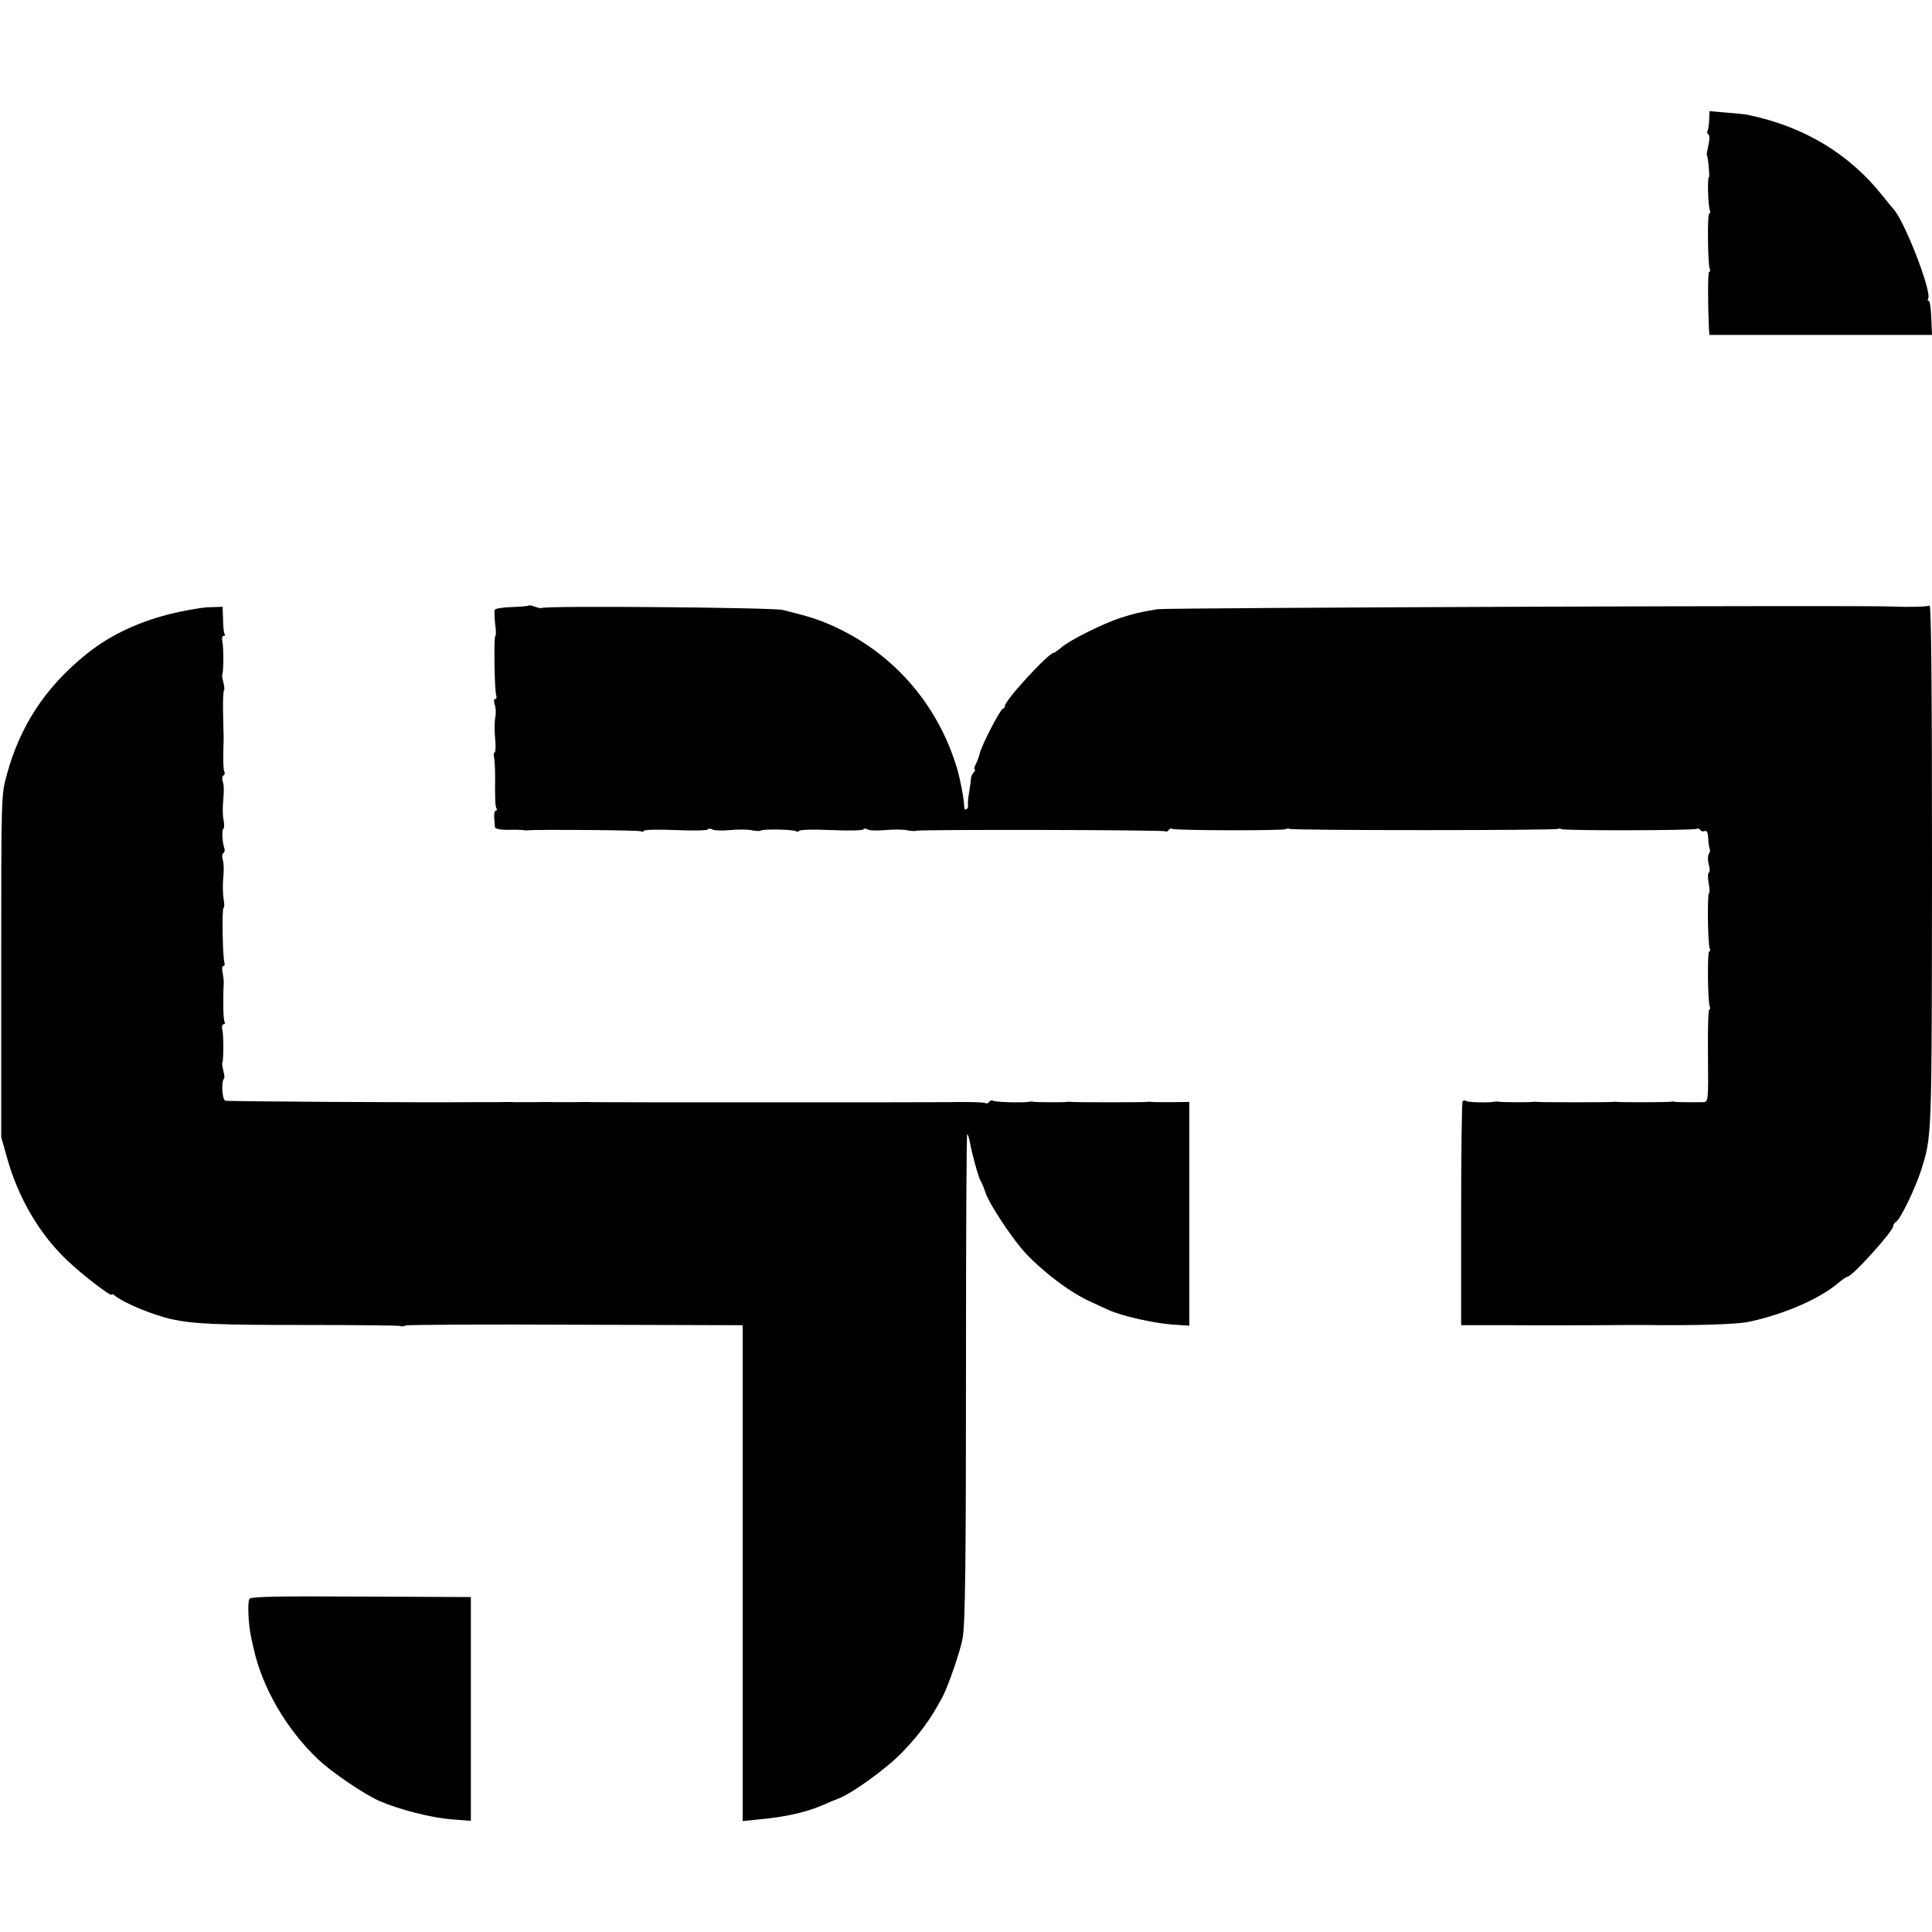
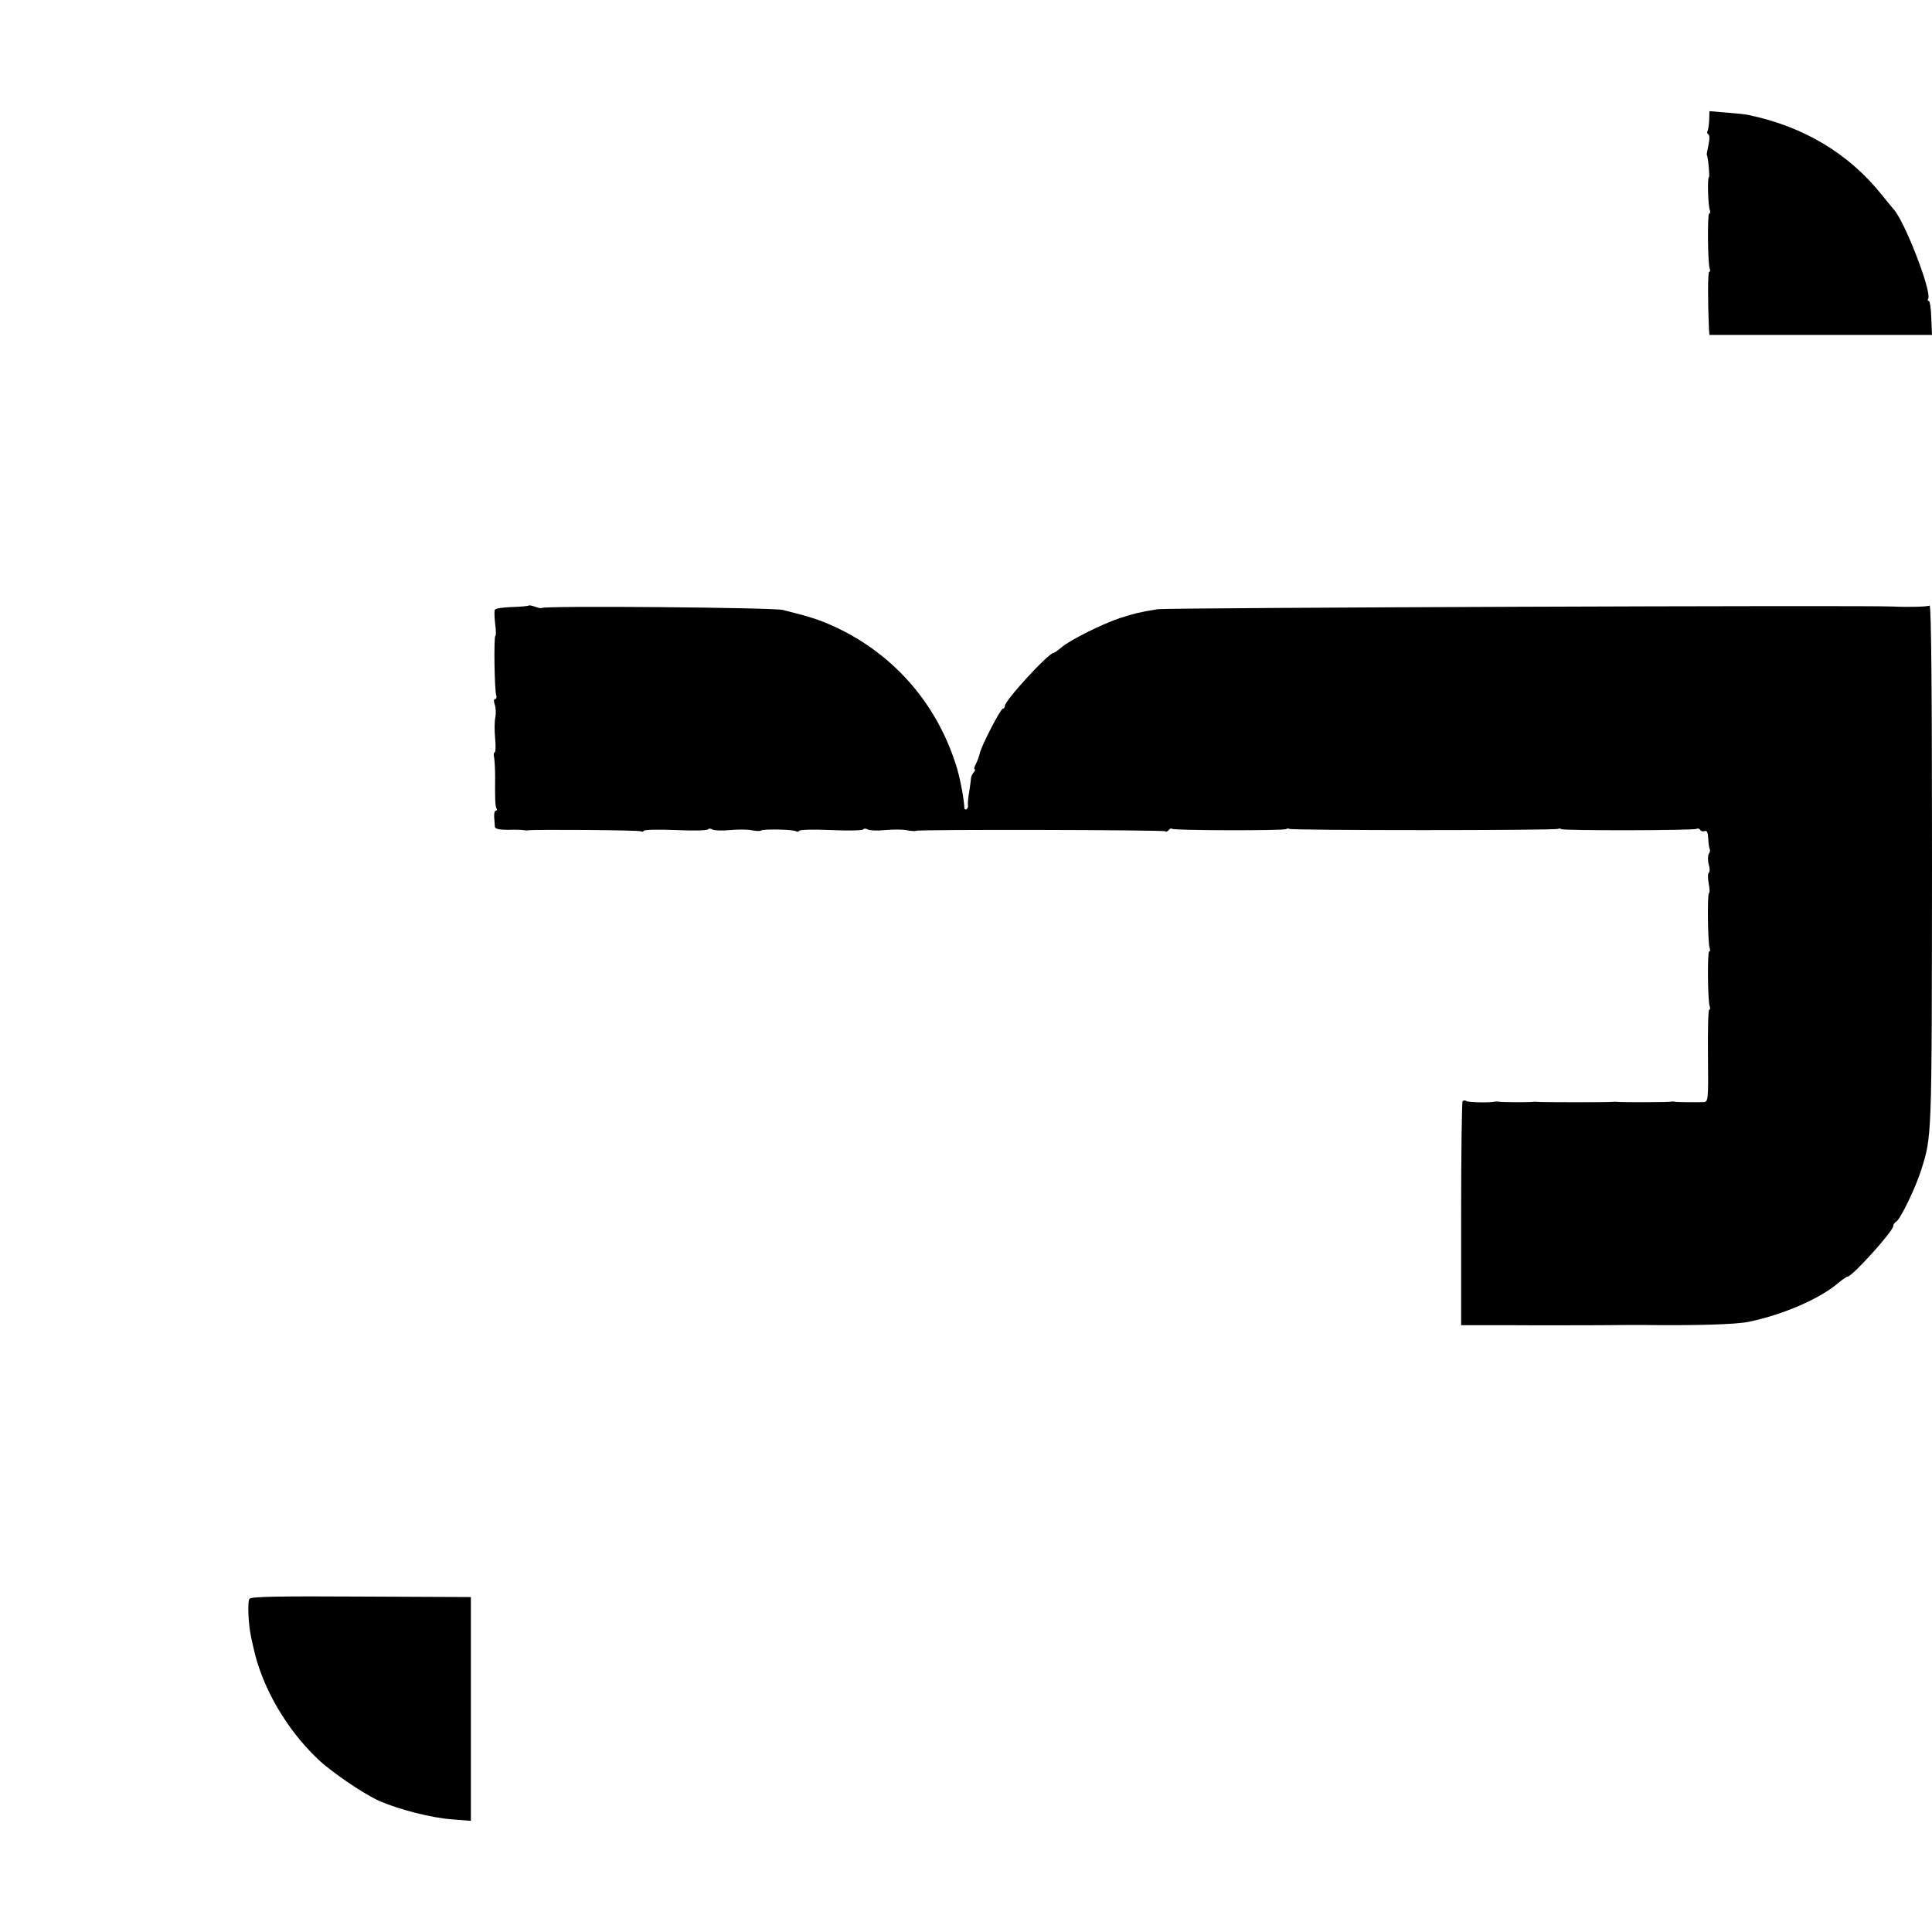
<svg xmlns="http://www.w3.org/2000/svg" version="1.0" width="796pt" height="796pt" viewBox="0 0 796 796" preserveAspectRatio="xMidYMid meet">
  <g transform="translate(0,796) scale(0.1,-0.1)" fill="#000000" stroke="none">
    <path d="M7042 7466 c-1 -21 -4 -41 -7 -46 -3 -5 -1 -11 4 -14 5 -4 5 -21 0 -43 -4 -21 -8 -39 -7 -40 6 -12 13 -93 9 -93 -7 0 -4 -118 4 -137 2 -7 1 -13 -3 -13 -8 0 -6 -205 2 -226 3 -8 2 -14 -2 -14 -6 0 -6 -121 -1 -237 l2 -23 458 0 459 0 -3 70 c-1 38 -6 70 -10 70 -5 0 -6 4 -3 9 17 27 -99 326 -144 371 -3 3 -23 28 -45 55 -137 172 -322 283 -550 331 -11 3 -52 7 -91 10 l-71 6 -1 -36z" />
    <path d="M2178 5465 c-2 -2 -33 -5 -68 -6 -36 -1 -68 -6 -71 -11 -3 -4 -2 -31 1 -58 4 -28 4 -50 1 -50 -7 0 -4 -229 4 -247 2 -7 0 -13 -5 -13 -6 0 -6 -9 -2 -22 5 -13 6 -36 3 -53 -4 -16 -4 -56 -1 -87 3 -32 2 -58 -2 -58 -4 0 -5 -10 -2 -22 2 -13 4 -48 4 -78 -1 -88 0 -123 6 -132 3 -4 1 -8 -3 -8 -5 0 -8 -12 -7 -27 1 -16 3 -33 3 -40 1 -8 19 -12 54 -12 28 1 57 0 62 -1 6 -1 15 -2 20 -1 30 4 457 1 465 -4 5 -3 11 -2 13 2 3 5 62 6 132 3 70 -3 129 -2 132 3 2 4 11 4 19 -1 7 -4 40 -5 72 -2 33 3 73 3 90 -1 17 -3 34 -4 37 -1 7 7 133 5 145 -3 5 -3 11 -2 13 2 3 5 62 6 132 3 70 -3 129 -2 132 3 2 4 11 4 19 -1 7 -4 40 -5 72 -2 33 3 73 3 90 -1 17 -3 33 -4 36 -2 6 6 1017 4 1027 -2 4 -3 10 -1 14 5 4 6 10 8 15 5 12 -7 458 -8 469 -1 4 3 10 3 13 1 7 -7 1097 -7 1107 0 5 2 11 2 13 -1 7 -7 547 -6 558 1 5 3 11 1 15 -4 3 -6 12 -8 19 -5 9 3 13 -6 14 -31 1 -20 4 -39 6 -43 3 -5 1 -14 -4 -21 -4 -8 -4 -27 0 -42 5 -16 5 -31 1 -34 -5 -2 -5 -23 -1 -45 4 -22 5 -40 1 -40 -7 0 -5 -206 3 -226 3 -8 2 -14 -2 -14 -8 0 -6 -205 2 -226 3 -8 2 -14 -2 -14 -4 0 -6 -85 -5 -190 2 -182 1 -190 -18 -191 -38 -1 -109 0 -116 1 -5 2 -12 2 -17 1 -13 -3 -209 -3 -221 -1 -5 1 -14 1 -20 0 -13 -2 -297 -2 -310 0 -6 1 -14 1 -20 0 -12 -2 -128 -2 -141 1 -5 1 -12 1 -16 0 -20 -5 -107 -3 -115 2 -6 4 -13 4 -17 0 -3 -3 -6 -213 -6 -465 l0 -458 213 0 c116 -1 280 0 362 0 83 1 157 1 165 1 221 -3 393 2 445 13 144 30 295 96 370 161 17 14 33 25 37 25 19 0 188 187 188 208 0 6 6 15 13 19 17 10 79 139 101 208 46 146 45 118 46 1258 0 725 -3 1076 -10 1072 -8 -5 -88 -7 -150 -4 -114 6 -2990 -5 -3030 -11 -74 -12 -95 -17 -154 -36 -71 -23 -207 -91 -241 -120 -15 -13 -31 -24 -34 -24 -21 0 -201 -196 -201 -219 0 -6 -4 -11 -8 -11 -10 0 -91 -157 -96 -187 -3 -12 -10 -31 -16 -42 -6 -12 -8 -21 -4 -21 3 0 2 -6 -4 -12 -6 -7 -10 -16 -11 -21 0 -4 -3 -29 -7 -55 -5 -26 -7 -52 -6 -59 2 -6 -1 -14 -6 -17 -5 -3 -9 0 -9 7 -1 33 -15 109 -29 158 -77 260 -254 468 -497 583 -69 32 -102 43 -222 73 -43 10 -983 18 -993 8 -2 -2 -14 0 -27 5 -13 5 -25 7 -27 5z" />
-     <path d="M695 5429 c-138 -36 -253 -92 -350 -173 -161 -133 -263 -289 -317 -488 -23 -83 -23 -85 -23 -788 l0 -705 24 -85 c46 -166 135 -317 250 -425 61 -58 181 -150 181 -139 0 4 6 2 13 -4 38 -31 159 -81 238 -98 88 -19 188 -23 537 -23 216 0 396 -2 400 -4 4 -3 15 -2 24 2 10 3 326 5 703 3 l685 -2 0 -1022 0 -1021 68 7 c110 10 197 30 267 61 17 8 44 19 60 25 57 22 194 121 259 187 76 79 120 139 170 233 23 44 74 191 82 240 11 61 14 305 14 1164 0 506 2 917 5 914 3 -3 8 -18 11 -34 8 -45 36 -148 44 -159 4 -5 13 -27 20 -48 15 -47 114 -196 167 -252 77 -81 185 -162 268 -199 22 -10 53 -25 70 -32 49 -24 184 -55 262 -61 l73 -5 0 461 0 461 -72 -1 c-40 0 -77 0 -83 1 -5 1 -14 1 -20 0 -13 -2 -297 -2 -310 0 -6 1 -14 1 -20 0 -12 -2 -128 -2 -141 1 -5 1 -13 0 -19 -1 -23 -4 -136 -1 -144 5 -5 3 -12 1 -16 -5 -4 -6 -10 -8 -14 -5 -7 4 -82 6 -156 4 -31 -1 -1448 -1 -1465 0 -8 1 -44 1 -80 0 -36 0 -72 0 -80 0 -8 1 -44 1 -80 0 -36 0 -72 0 -80 0 -8 1 -44 1 -80 0 -36 0 -72 0 -80 0 -247 -2 -1023 3 -1032 6 -13 5 -17 79 -5 91 3 3 1 18 -3 34 -4 16 -6 30 -4 32 5 6 6 110 0 136 -3 12 0 22 5 22 6 0 7 5 4 11 -5 8 -7 83 -3 164 0 6 -2 22 -5 38 -3 15 -2 27 3 27 5 0 7 6 5 13 -8 19 -11 227 -4 227 4 0 4 17 0 38 -3 20 -4 60 -1 87 3 28 2 60 -2 72 -4 12 -3 25 2 28 5 3 7 11 5 18 -9 24 -12 77 -5 82 4 3 5 19 1 37 -4 18 -4 56 -1 84 3 29 3 62 -2 73 -4 11 -3 23 3 26 5 4 7 11 3 16 -3 6 -5 41 -4 77 1 37 2 72 1 77 0 6 -1 47 -2 93 -1 45 1 85 4 88 3 3 1 18 -3 34 -4 16 -6 30 -4 32 5 6 6 110 0 136 -3 12 0 22 5 22 6 0 8 4 4 9 -3 5 -6 33 -6 60 l-2 51 -61 -2 c-33 -2 -106 -15 -161 -29z" />
    <path d="M1028 1373 c-9 -11 -5 -107 7 -160 3 -13 7 -33 10 -45 35 -160 135 -333 265 -456 57 -54 189 -144 255 -173 81 -35 214 -69 298 -75 l77 -6 0 461 0 461 -451 2 c-338 2 -453 0 -461 -9z" />
  </g>
</svg>